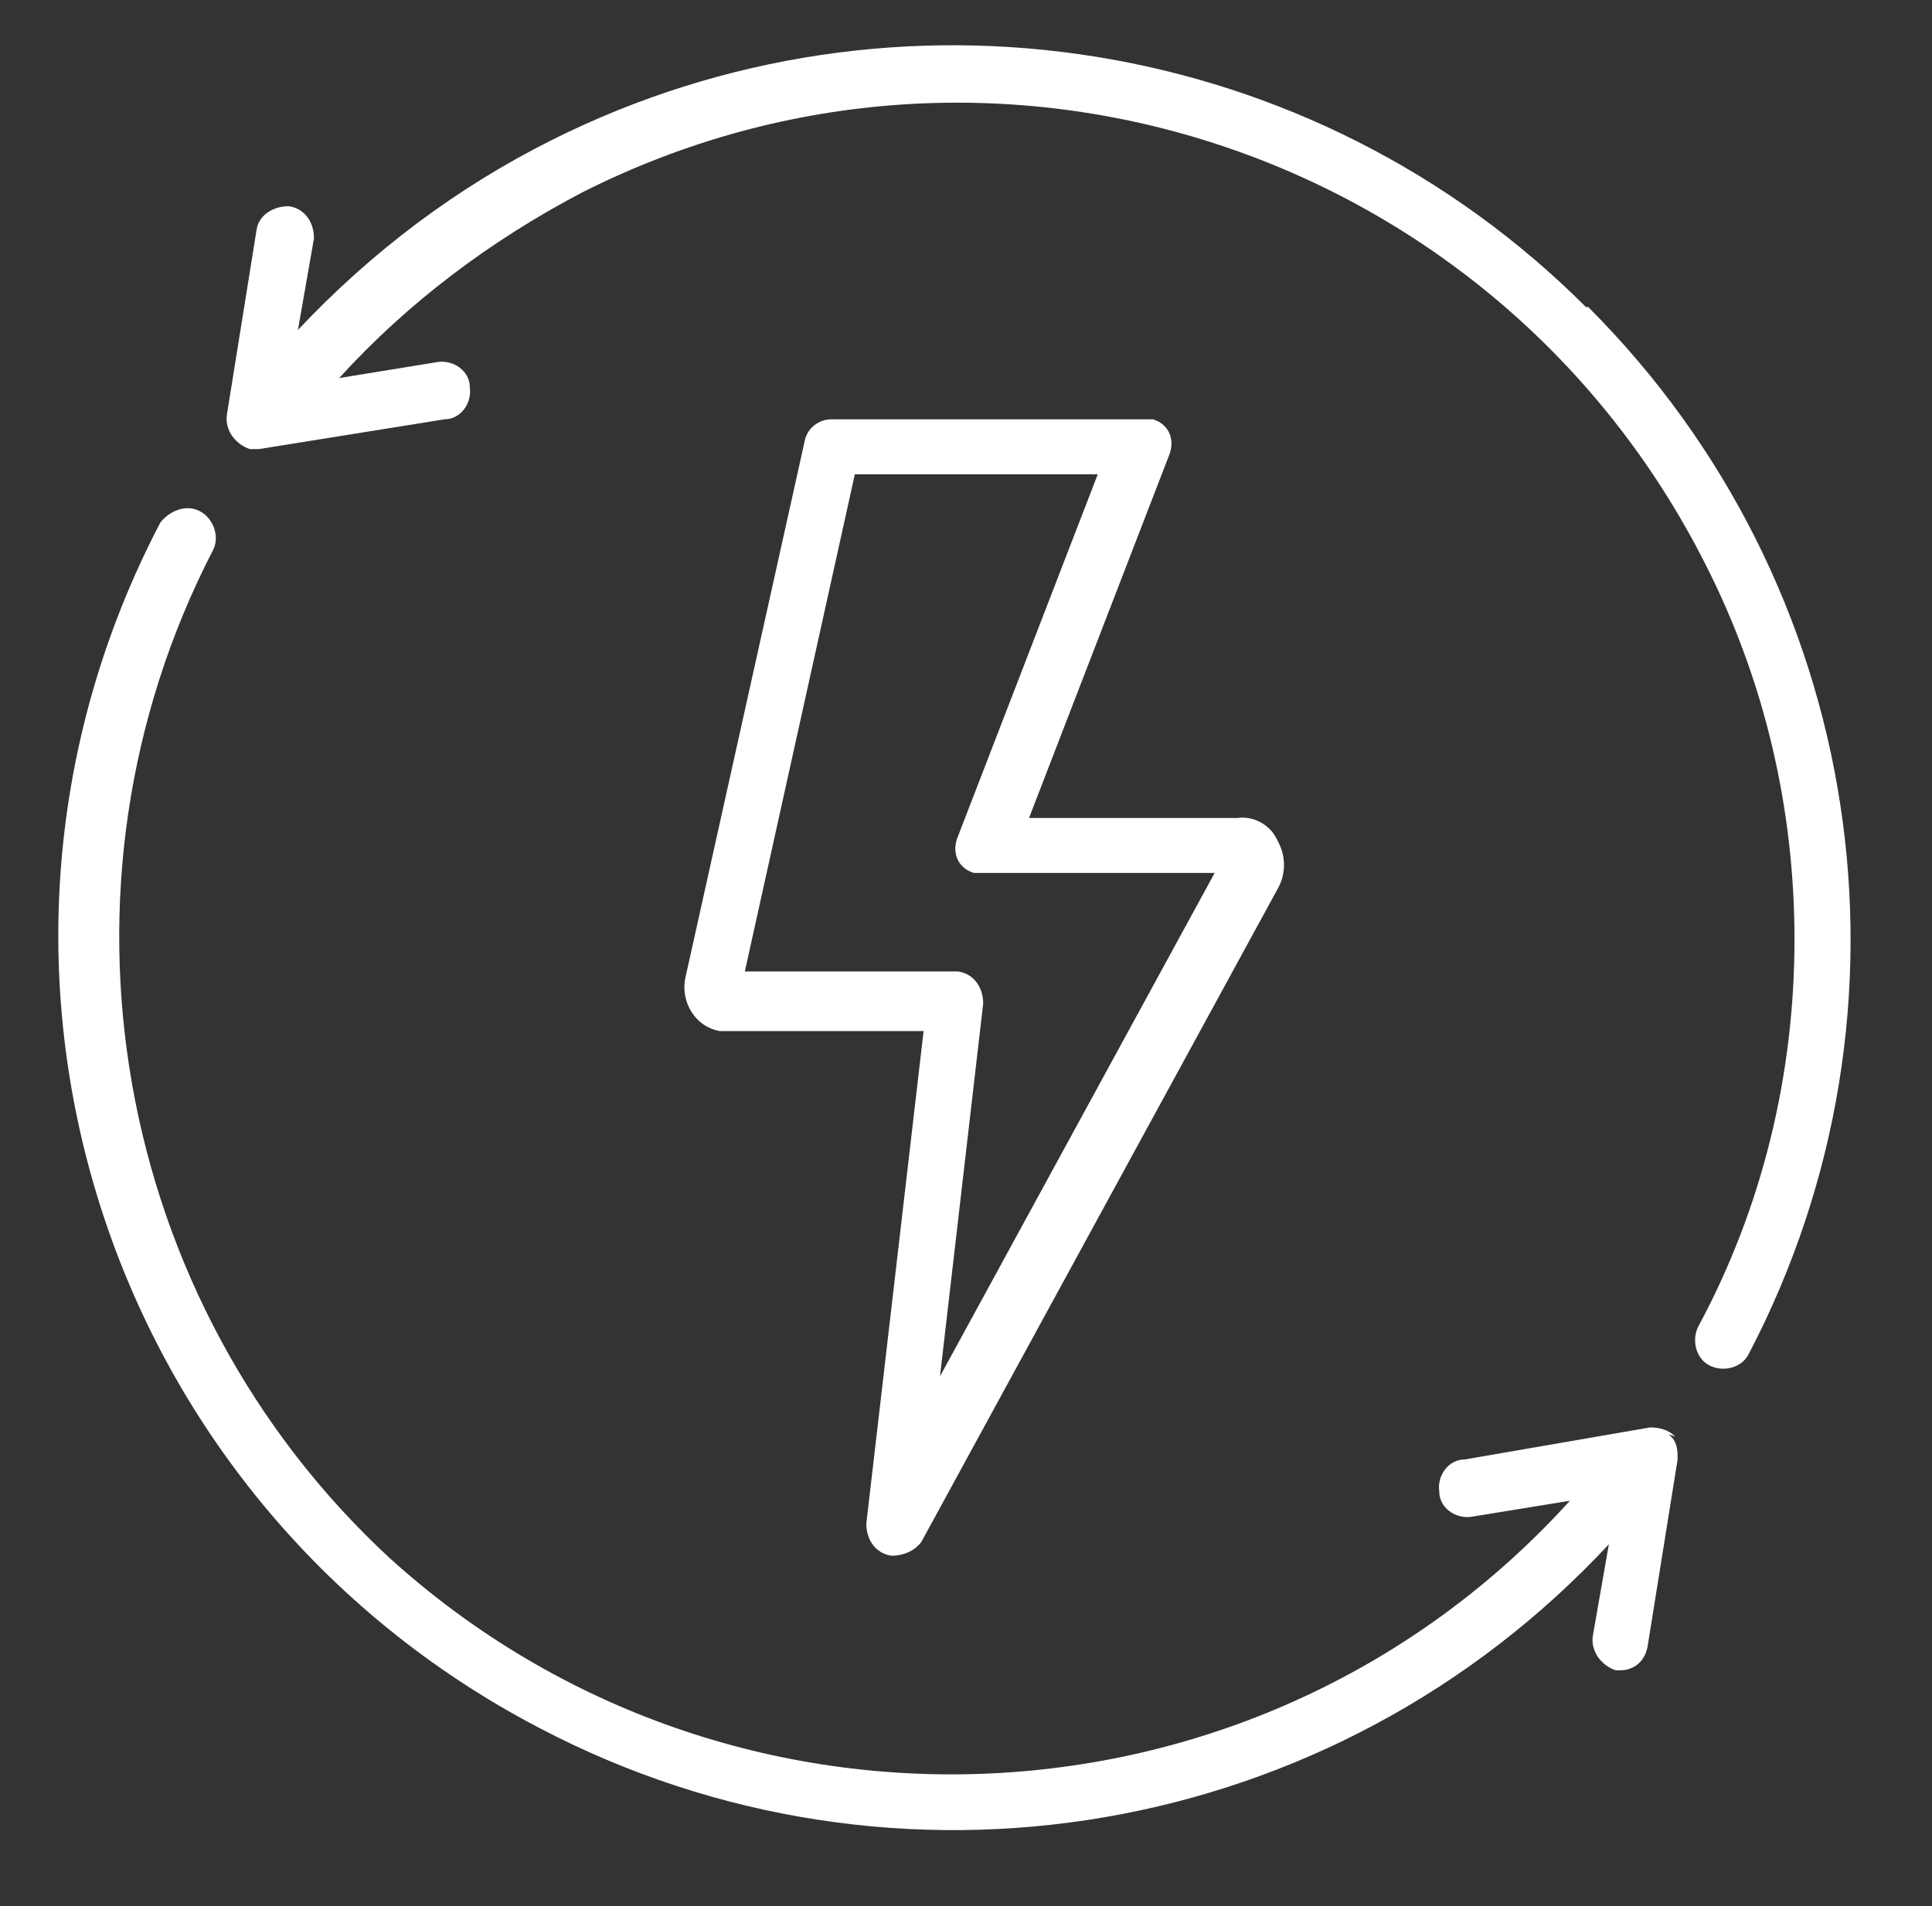
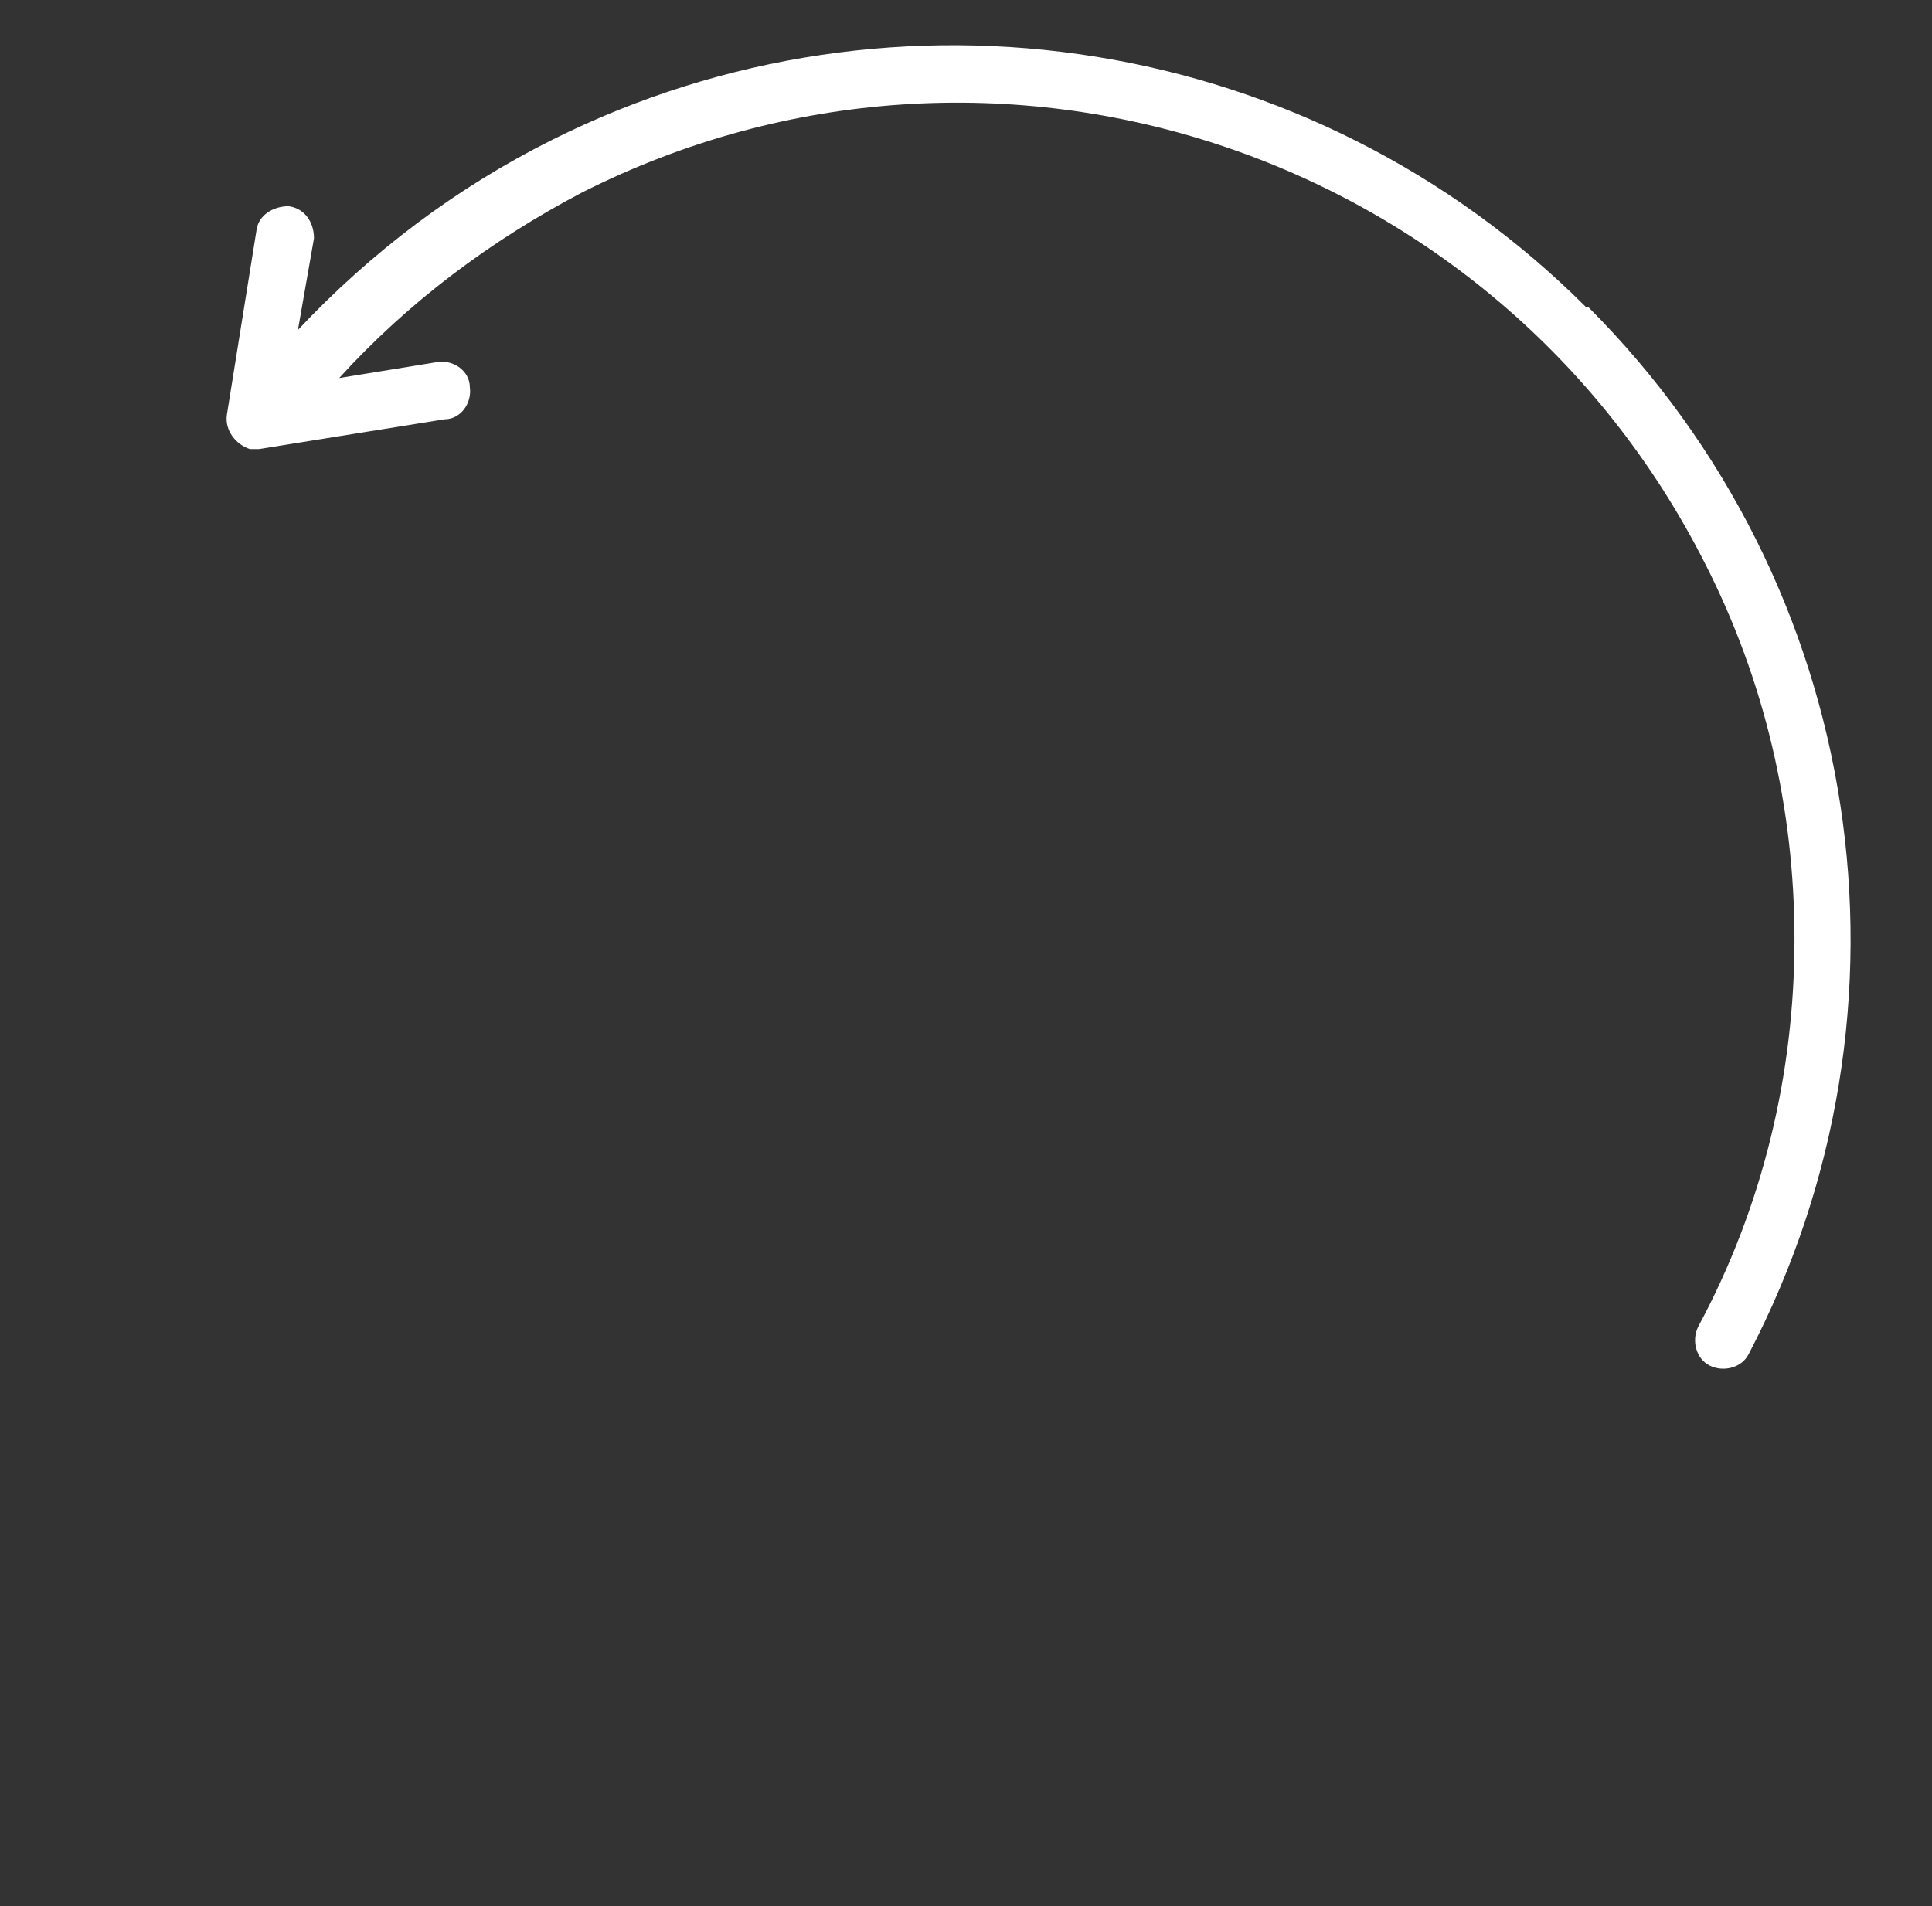
<svg xmlns="http://www.w3.org/2000/svg" id="Ebene_1" data-name="Ebene 1" version="1.1" viewBox="0 0 84.3 83.2">
  <rect x="0" y="0" width="84.3" height="83.2" fill="#333333" stroke="none" />
  <defs>
    <style>
      .cls-1 {
        fill: #fff;
        stroke-width: 0px;
      }
    </style>
  </defs>
  <g id="erneuerbare-energie">
    <g id="Gruppe_719" data-name="Gruppe 719">
      <g id="Gruppe_718" data-name="Gruppe 718">
        <path id="Pfad_356" data-name="Pfad 356" class="cls-1" d="M69.2,13.4C57.3,1.5,39.1-1.4,24.1,6.1c-4.2,2.1-7.9,4.9-11.1,8.3l.7-4c0-.7-.4-1.3-1.1-1.4-.7,0-1.3.4-1.4,1l-1.3,8.1c-.1.7.4,1.3,1,1.5.1,0,.3,0,.4,0l8.1-1.3c.7,0,1.2-.7,1.1-1.4,0-.7-.7-1.2-1.4-1.1,0,0,0,0,0,0l-4.3.7c3-3.3,6.6-6,10.6-8.1,18-9.1,39.9-1.8,49,16.2,2.6,5.1,3.9,10.7,3.9,16.4,0,5.9-1.4,11.7-4.2,16.9-.3.6-.1,1.4.5,1.7s1.4.1,1.7-.5c0,0,0,0,0,0,7.9-15.1,5.1-33.6-7-45.7h0Z" />
      </g>
    </g>
    <g id="Gruppe_721" data-name="Gruppe 721">
      <g id="Gruppe_720" data-name="Gruppe 720">
-         <path id="Pfad_357" data-name="Pfad 357" class="cls-1" d="M73.1,62.7c-.3-.3-.7-.4-1.1-.4l-8.1,1.4c-.7,0-1.2.7-1.1,1.4,0,.7.7,1.2,1.4,1.1,0,0,0,0,0,0l4.3-.7c-13.5,14.9-36.6,16-51.5,2.5C4.9,56.8,1.7,38.7,9.3,24c.3-.6,0-1.4-.6-1.7-.6-.3-1.3,0-1.7.5-10,19.1-2.6,42.6,16.5,52.6,15.6,8.2,34.7,4.9,46.7-8l-.7,4c-.1.7.4,1.3,1,1.5,0,0,.1,0,.2,0,.6,0,1.1-.4,1.2-1.1l1.3-8.1c0-.4,0-.8-.4-1.1Z" />
-       </g>
+         </g>
    </g>
    <g id="Gruppe_723" data-name="Gruppe 723">
      <g id="Gruppe_722" data-name="Gruppe 722">
-         <path id="Pfad_358" data-name="Pfad 358" class="cls-1" d="M55.7,36.6c-.3-.6-1-1-1.7-.9h-9.1l6.1-15.8c.3-.7,0-1.4-.7-1.6-.1,0-.3,0-.5,0h-13.5c-.6,0-1.1.4-1.2,1l-5.2,23.4c-.2,1,.4,2.1,1.5,2.3.1,0,.3,0,.4,0h8.5l-2.5,21.5c0,.7.4,1.3,1.1,1.4.5,0,1-.2,1.3-.6l15.6-28.6c.3-.6.3-1.3,0-1.9ZM41,60.2l1.9-16.4c0-.7-.4-1.3-1.1-1.4,0,0,0,0-.1,0h-9.2l4.8-21.7h10.6l-6.1,15.8c-.3.7,0,1.4.7,1.6.1,0,.3,0,.5,0h10l-12,22Z" />
-       </g>
+         </g>
    </g>
  </g>
</svg>